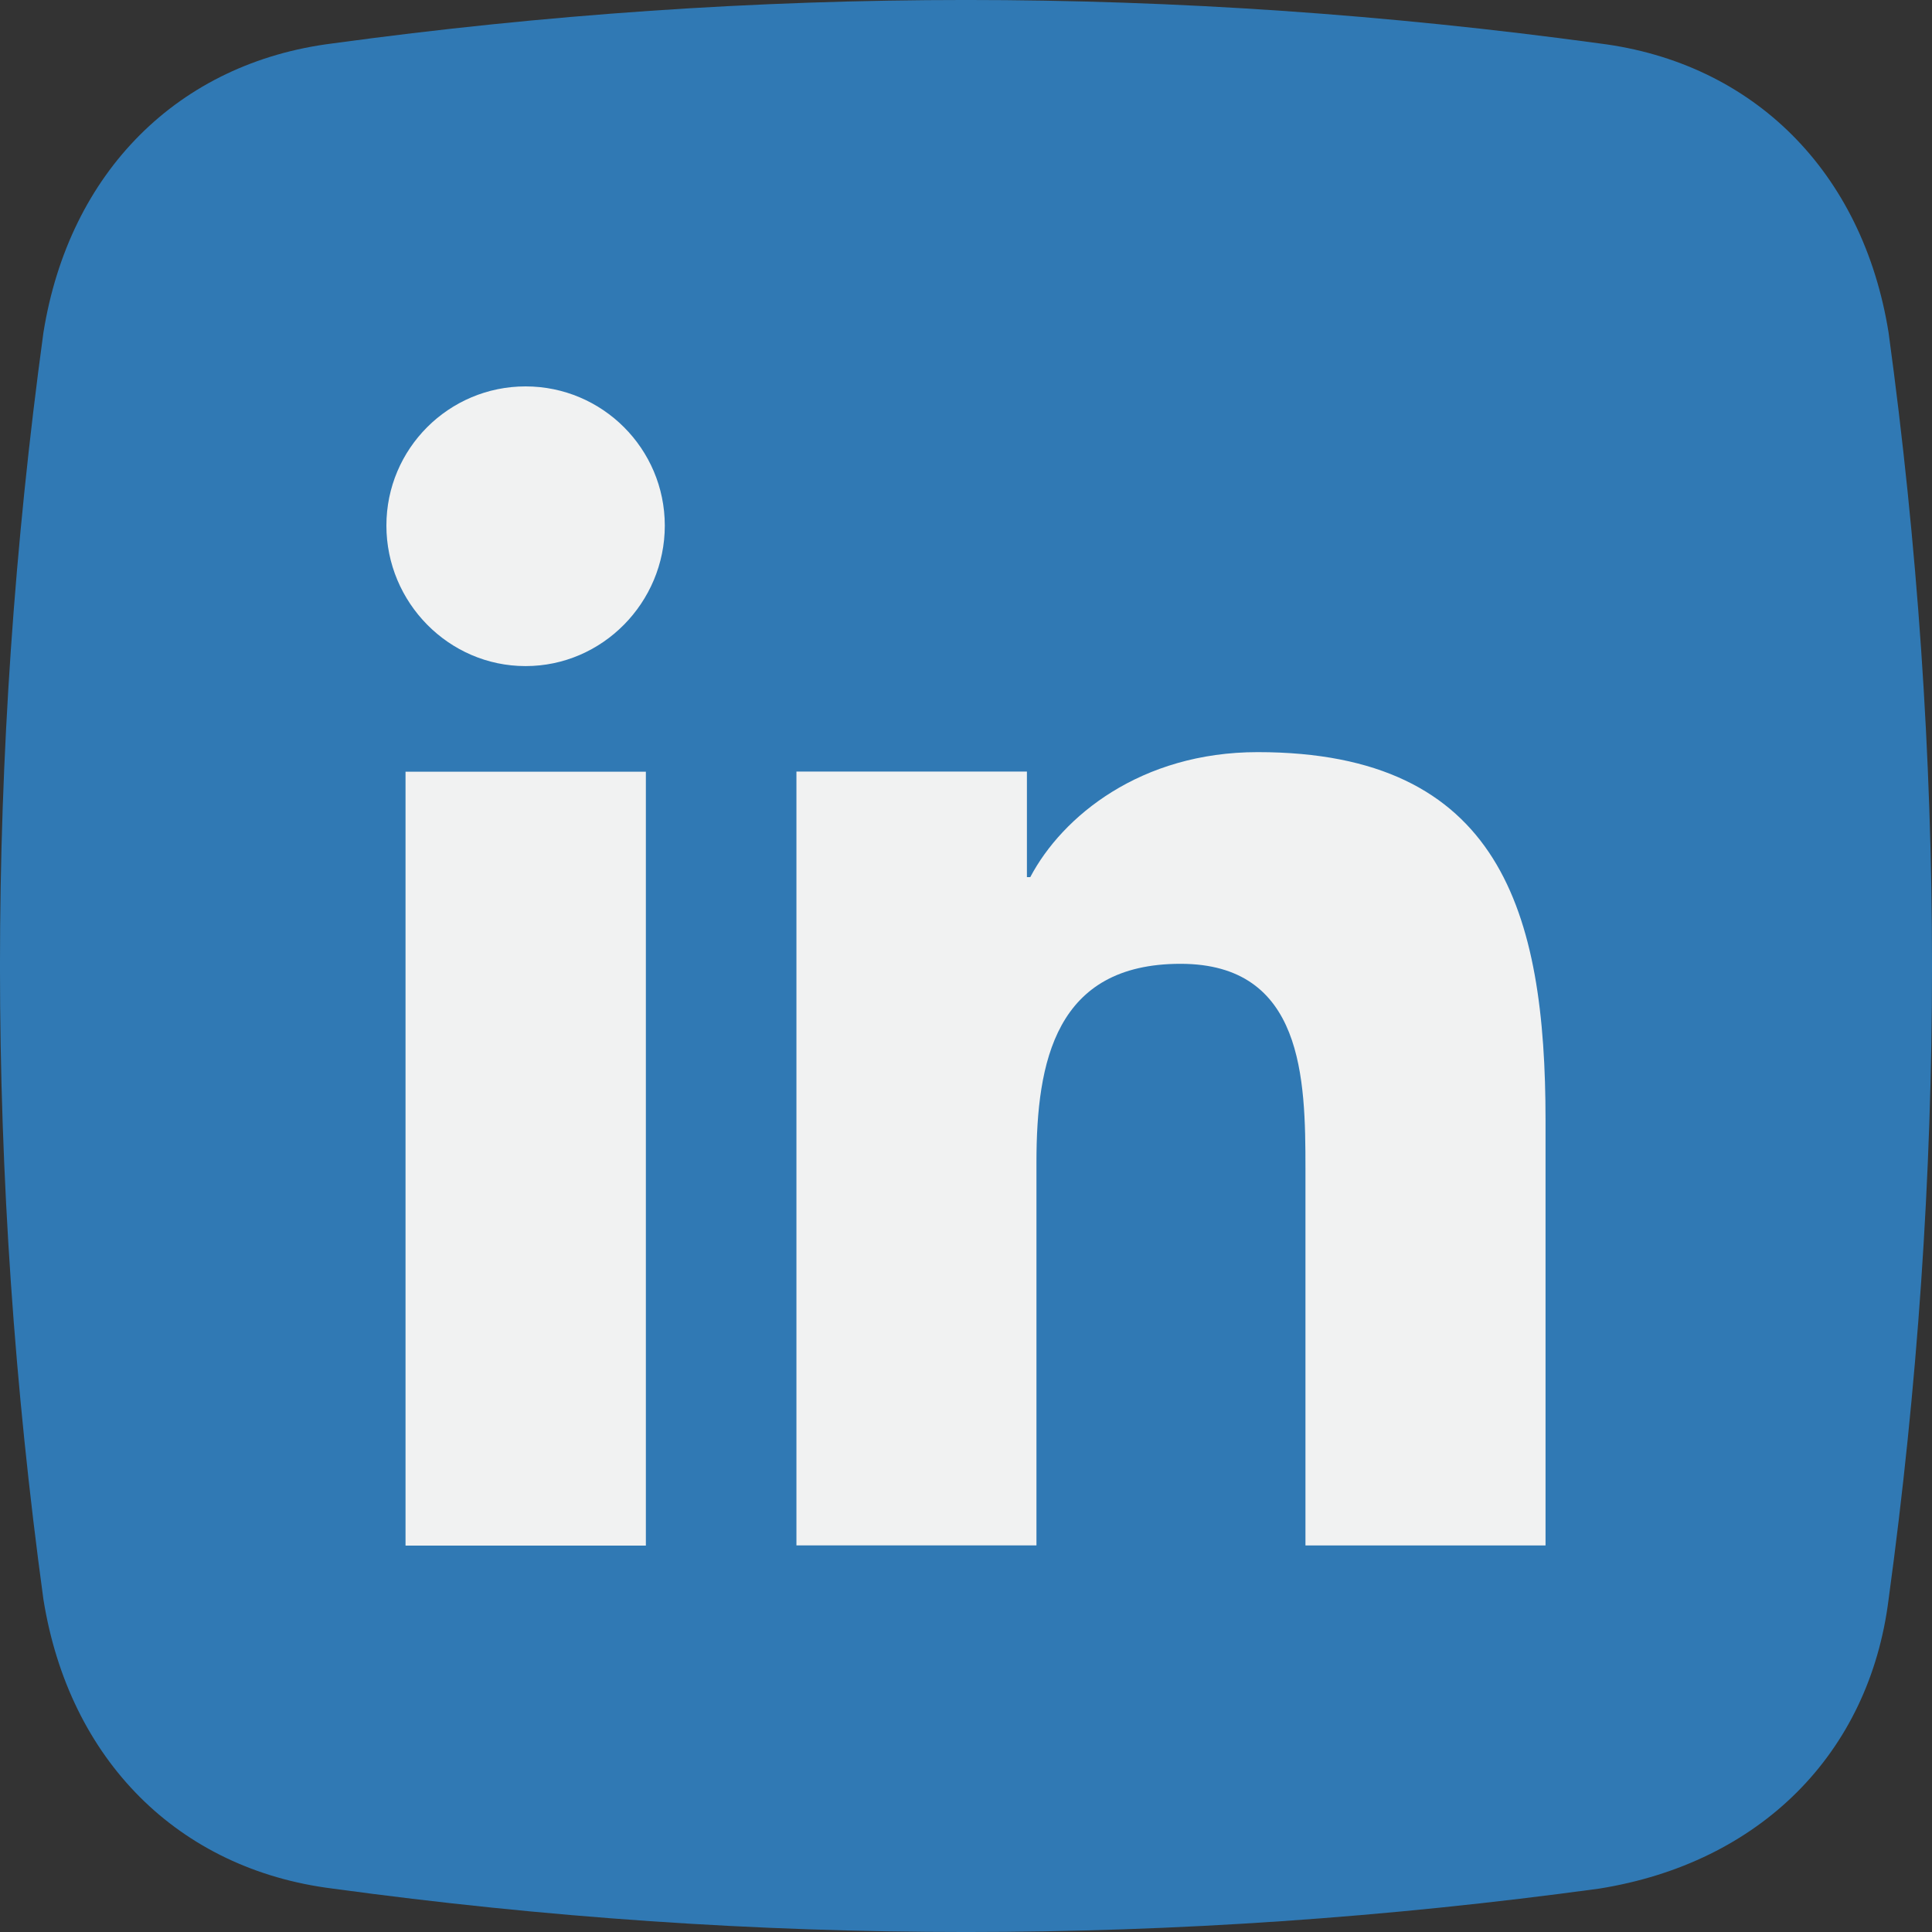
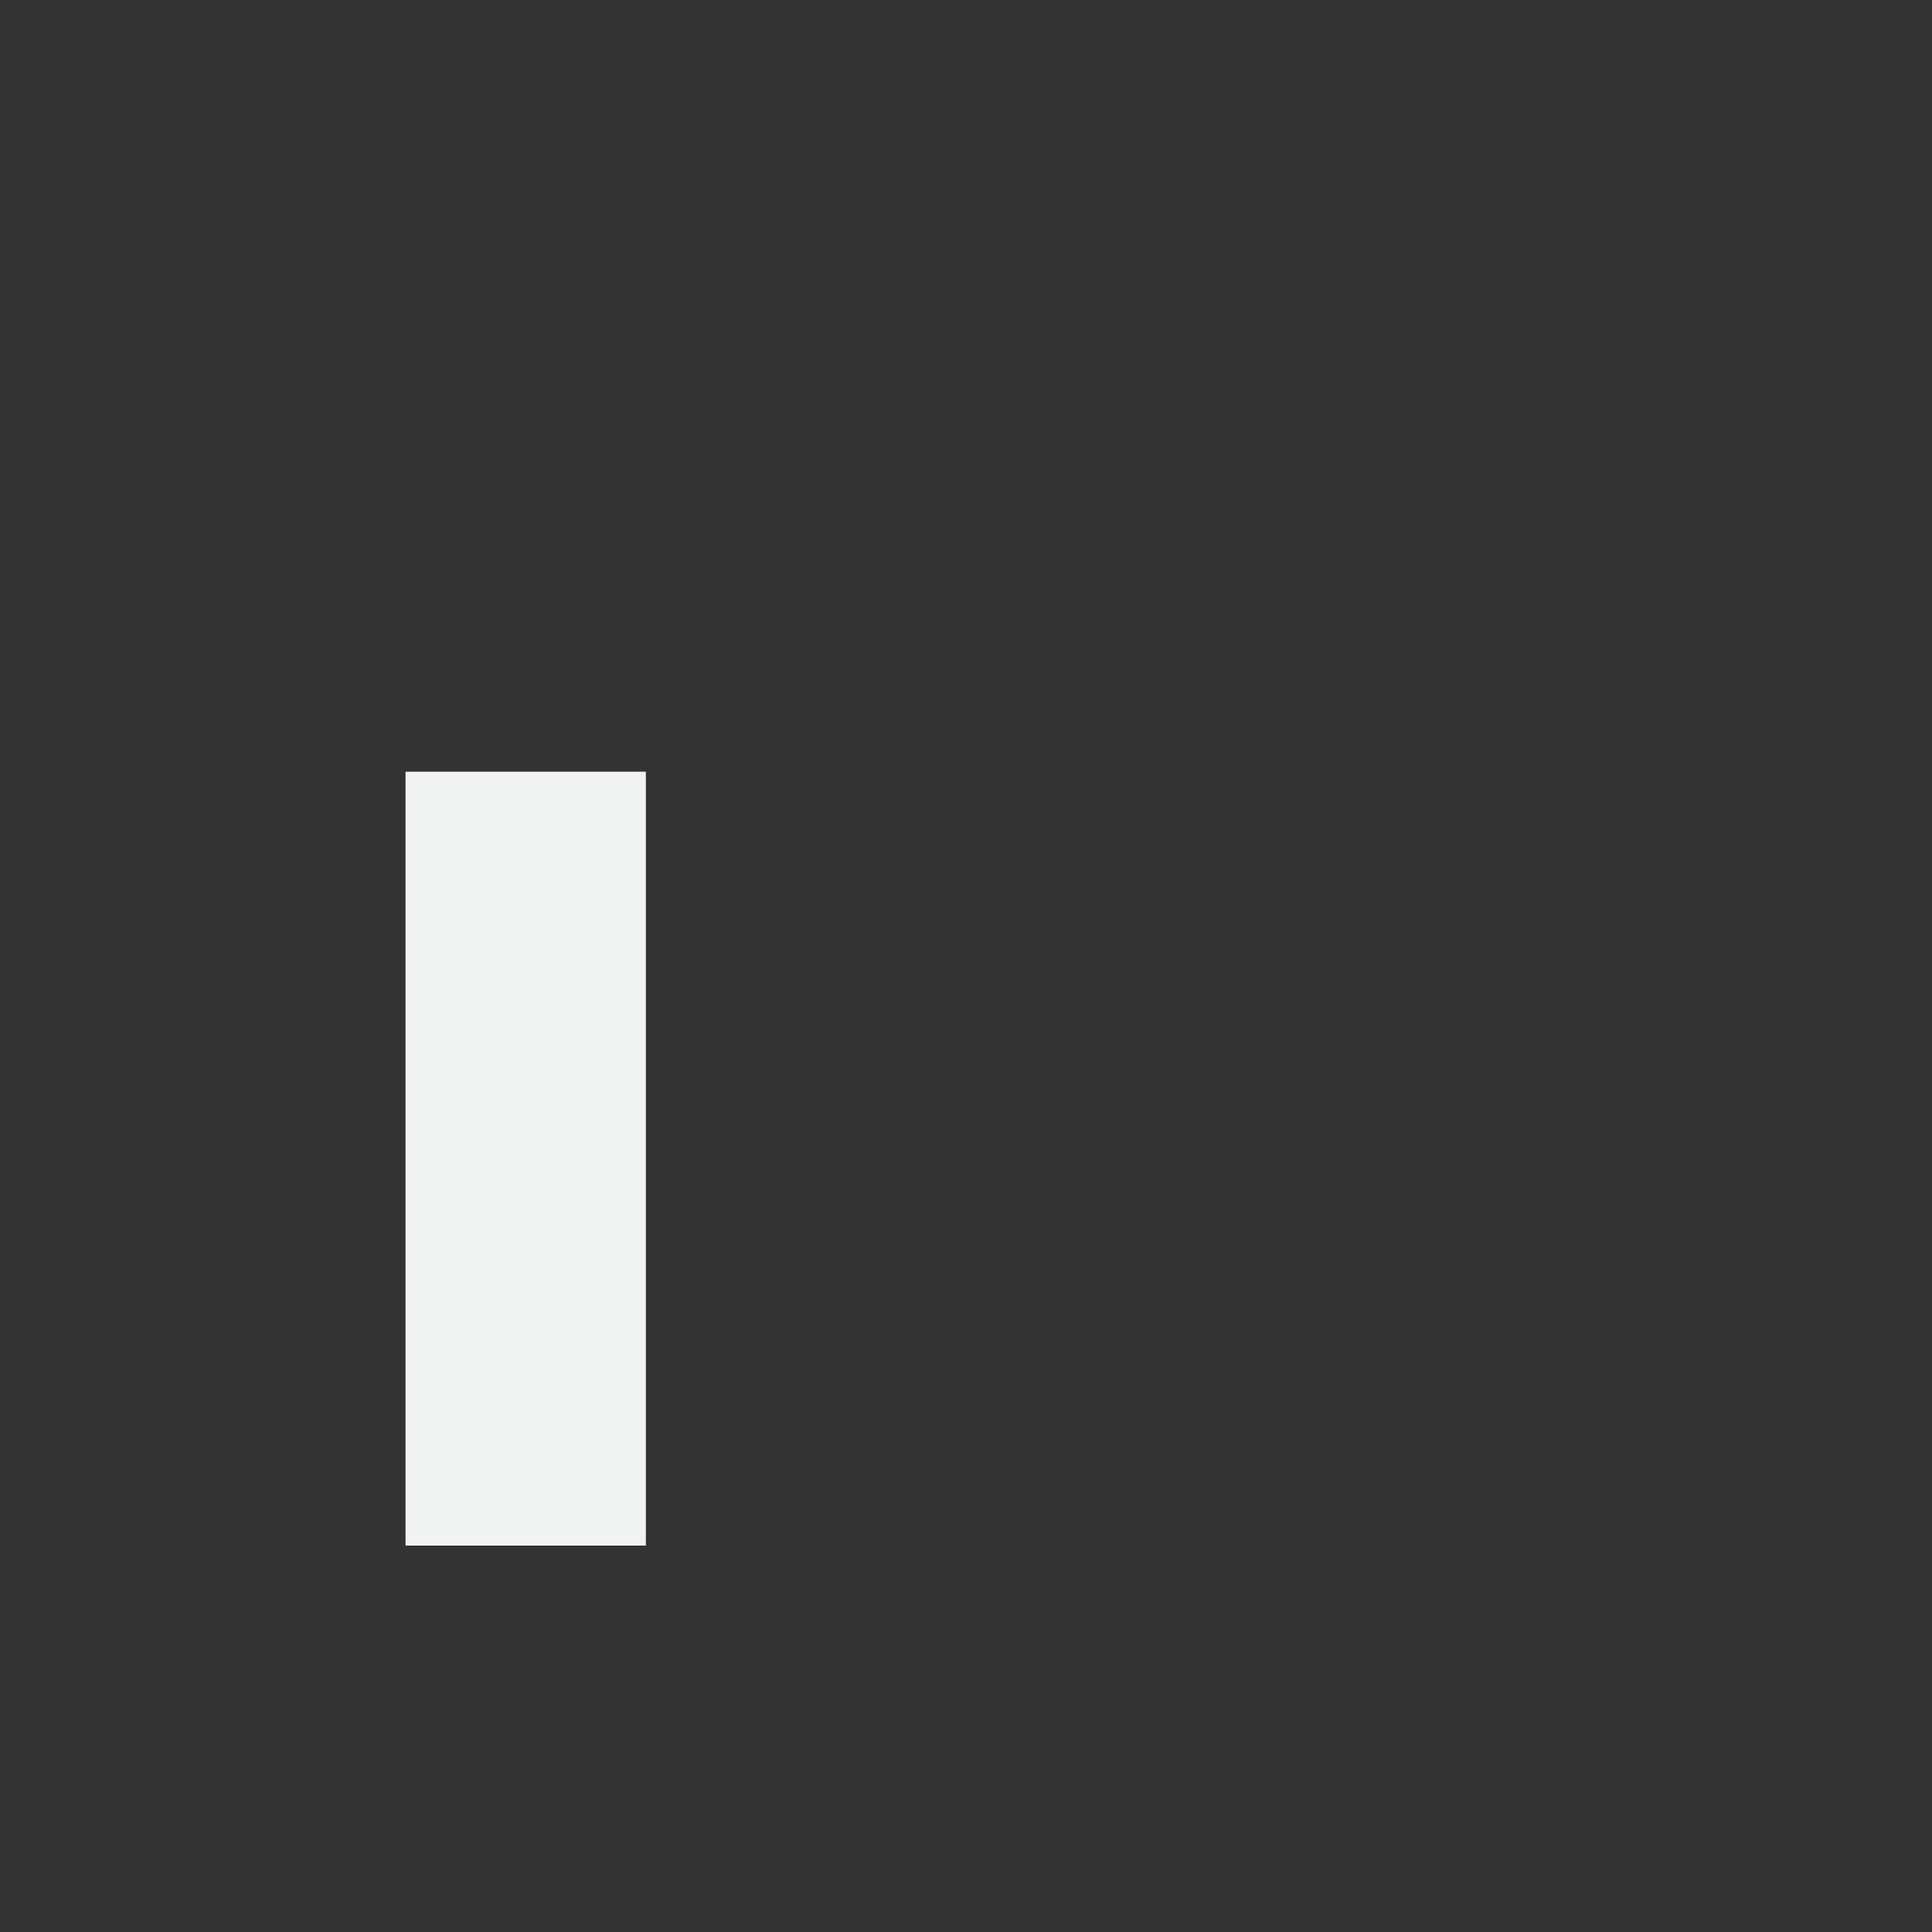
<svg xmlns="http://www.w3.org/2000/svg" width="30" height="30" viewBox="0 0 30 30" fill="none">
  <rect x="0" y="0" width="30" height="30" fill="#333333" stroke="none" />
-   <path fill-rule="evenodd" clip-rule="evenodd" d="M5.166 0.674C11.755 -0.225 18.245 -0.225 24.834 0.674C27.23 0.973 28.927 2.671 29.326 5.166C30.225 11.755 30.225 18.245 29.326 24.834C29.027 27.23 27.329 28.927 24.834 29.326C18.245 30.225 11.755 30.225 5.166 29.326C2.77 29.027 1.073 27.329 0.674 24.834C-0.225 18.245 -0.225 11.755 0.674 5.166C1.073 2.671 2.77 0.973 5.166 0.674Z" fill="#3079B4" />
-   <path d="M23.994 23.998V23.997H23.999V17.396C23.999 14.167 23.304 11.679 19.529 11.679C17.714 11.679 16.496 12.675 15.998 13.62H15.946V11.981H12.367V23.997H16.094V18.047C16.094 16.481 16.391 14.966 18.331 14.966C20.242 14.966 20.271 16.754 20.271 18.148V23.998H23.994Z" fill="#F1F2F2" />
  <path d="M6.297 11.983H10.029V24H6.297V11.983Z" fill="#F1F2F2" />
-   <path d="M8.161 6C6.968 6 6 6.968 6 8.161C6 9.355 6.968 10.343 8.161 10.343C9.355 10.343 10.323 9.355 10.323 8.161C10.322 6.968 9.354 6 8.161 6V6Z" fill="#F1F2F2" />
</svg>